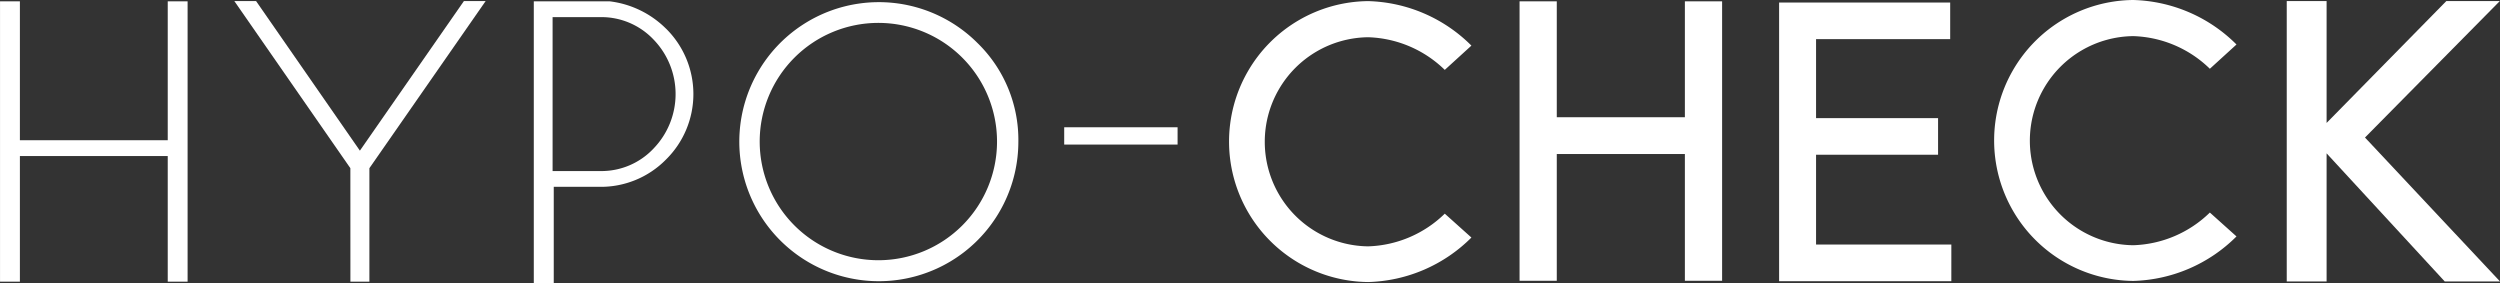
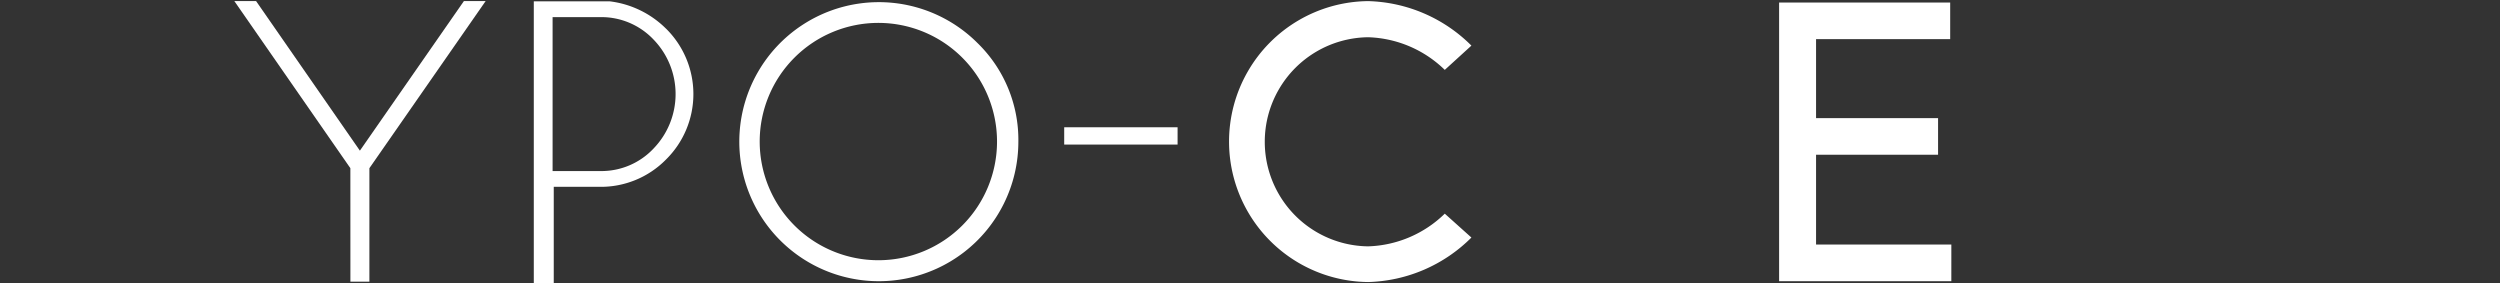
<svg xmlns="http://www.w3.org/2000/svg" width="185.399" height="21" viewBox="0 0 185.399 21">
  <rect x="0" y="0" width="185.399" height="21" fill="#333333" stroke="none" />
  <g id="Group_152" data-name="Group 152" transform="translate(-2574.925 -215.512)">
-     <path id="Path_174" data-name="Path 174" d="M2576.4,227.34v9.316h-1.473V215.867h1.473v10.3h10.964v-10.3h1.473v20.789h-1.473V227.34Z" transform="translate(0 -0.256)" fill="#fff" />
    <path id="Path_175" data-name="Path 175" d="M2645.916,228.187l-8.606-12.395h1.612l7.7,11.095,7.715-11.095h1.612l-8.622,12.395V236.6h-1.408Z" transform="translate(-45.008 -0.202)" fill="#fff" />
    <path id="Path_176" data-name="Path 176" d="M2726.837,217.881a7.125,7.125,0,0,0-4.163-2.014h-5.63v20.9h1.48v-7.144h3.394a6.778,6.778,0,0,0,4.92-2.014,6.818,6.818,0,0,0,0-9.73Zm-.91,8.9a5.309,5.309,0,0,1-3.927,1.673h-3.562V217.038H2722a5.321,5.321,0,0,1,3.927,1.666,5.811,5.811,0,0,1,0,8.076Z" transform="translate(-102.533 -0.256)" fill="#fff" />
    <path id="Path_177" data-name="Path 177" d="M2858.269,249.4h8.408v1.283h-8.408Z" transform="translate(-204.423 -24.45)" fill="#fff" />
    <path id="Path_178" data-name="Path 178" d="M2917.912,231.571l1.975,1.771a11.244,11.244,0,0,1-7.658,3.3,10.417,10.417,0,0,1,0-20.833,11.244,11.244,0,0,1,7.658,3.3l-1.975,1.8a8.5,8.5,0,0,0-5.683-2.421,7.754,7.754,0,0,0,0,15.507A8.5,8.5,0,0,0,2917.912,231.571Z" transform="translate(-235.843 -0.214)" fill="#fff" />
-     <path id="Path_179" data-name="Path 179" d="M3121.614,231.274l1.975,1.771a11.244,11.244,0,0,1-7.658,3.3,10.417,10.417,0,0,1,0-20.833,11.243,11.243,0,0,1,7.658,3.3l-1.975,1.8a8.5,8.5,0,0,0-5.683-2.421,7.754,7.754,0,0,0,0,15.507A8.5,8.5,0,0,0,3121.614,231.274Z" transform="translate(-382.807)" fill="#fff" />
    <g id="Group_149" data-name="Group 149" transform="translate(2687.617 215.611)">
-       <path id="Path_180" data-name="Path 180" d="M2994.535,236.59h-2.761v-9.4h-9.5v9.4h-2.76V215.867h2.76v8.595h9.5v-8.595h2.761Z" transform="translate(-2979.516 -215.867)" fill="#fff" />
-     </g>
+       </g>
    <g id="Group_150" data-name="Group 150" transform="translate(2706.863 215.705)">
      <path id="Path_181" data-name="Path 181" d="M3061.385,236.868h-12.772V216.2H3061.3v2.715h-9.947v5.858h9.048v2.716h-9.048v6.659h10.033Z" transform="translate(-3048.613 -216.205)" fill="#fff" />
    </g>
    <g id="Group_151" data-name="Group 151" transform="translate(2744.503 215.59)">
-       <path id="Path_182" data-name="Path 182" d="M3199.571,236.586h-4.1l-8.76-9.5v9.5h-2.956V215.792h2.956v9.039l8.881-9.039h3.966l-10,10.121Z" transform="translate(-3183.749 -215.792)" fill="#fff" />
-     </g>
+       </g>
    <path id="Path_183" data-name="Path 183" d="M2789.424,219.113a10.347,10.347,0,1,0,3.031,7.317A10.013,10.013,0,0,0,2789.424,219.113Zm-16.151,7.308a8.8,8.8,0,1,1,8.8,8.8A8.8,8.8,0,0,1,2773.273,226.421Z" transform="translate(-142.009 -0.411)" fill="#fff" />
  </g>
</svg>